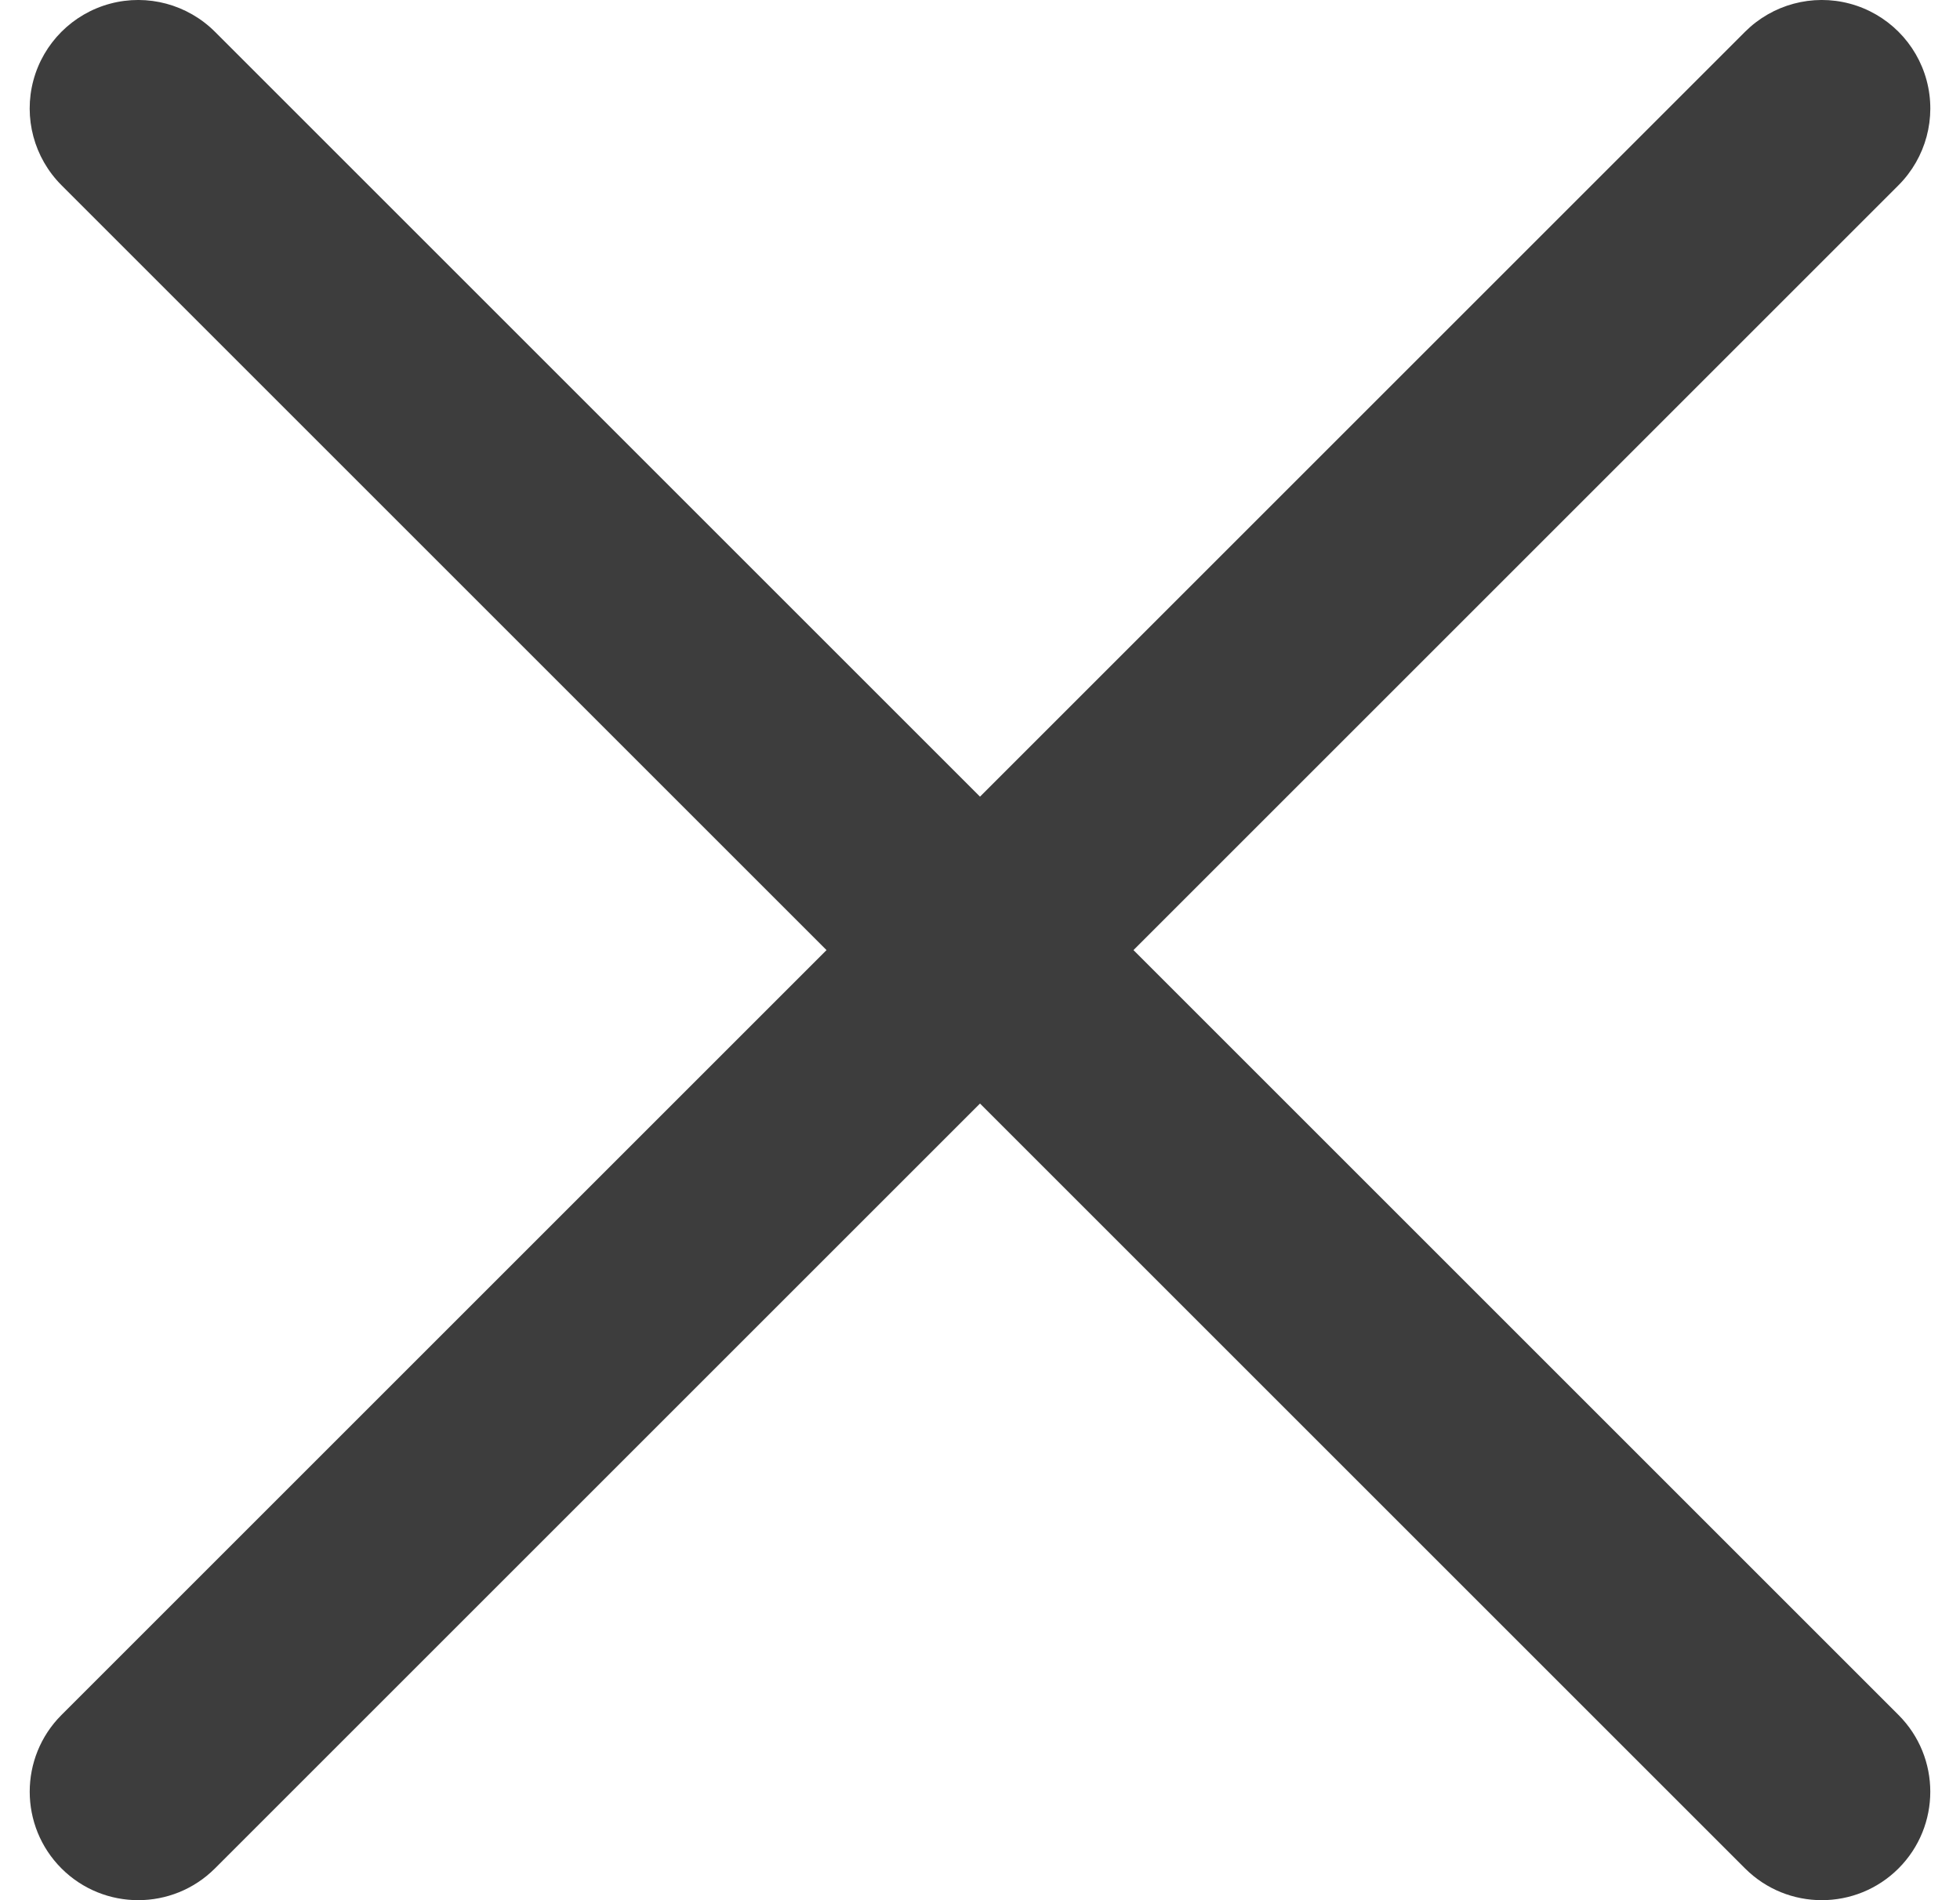
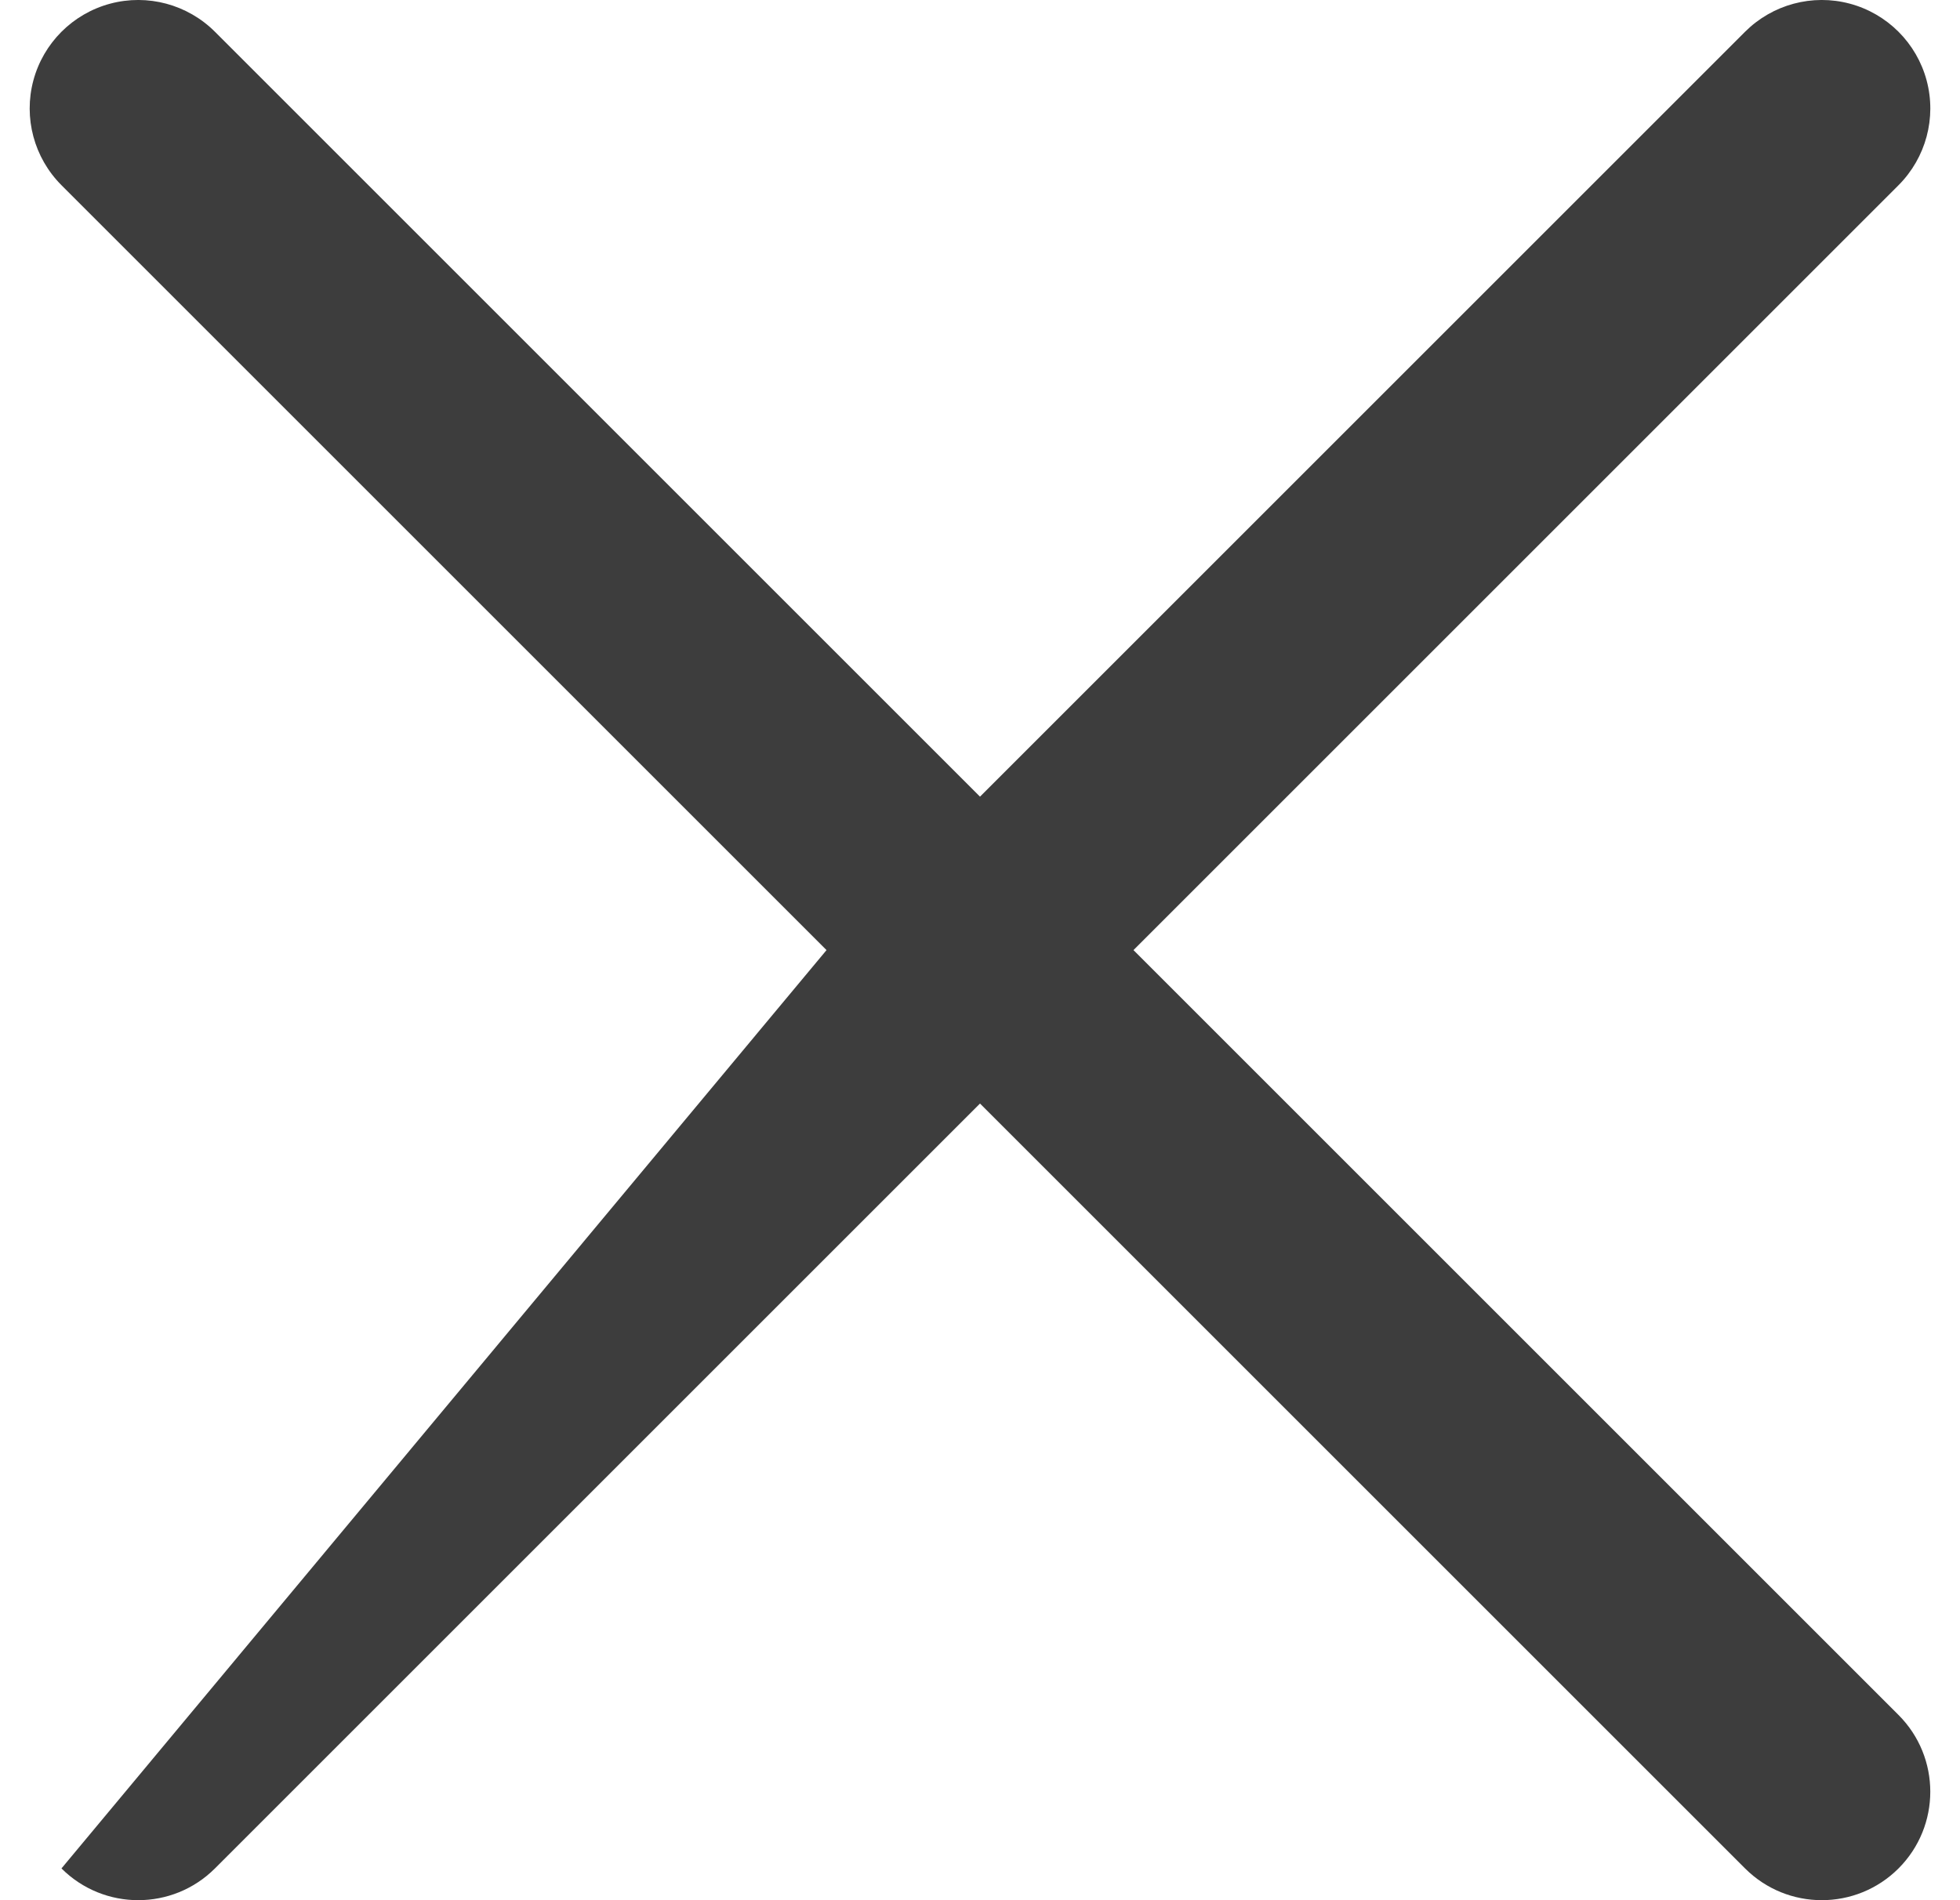
<svg xmlns="http://www.w3.org/2000/svg" width="33px" height="32px" viewBox="0 0 33 32" version="1.1">
  <title>编组</title>
  <g id="WAP" stroke="none" stroke-width="1" fill="none" fill-rule="evenodd">
    <g id="首页导航下拉" transform="translate(-1006, -39)" fill="#3D3D3D" fill-rule="nonzero">
      <g id="导航" transform="translate(-15.5, 19)">
        <g id="编组" transform="translate(1022, 20)">
-           <path d="M13.416,16 L0.535,3.119 C0.074,2.657 -0.107,1.985 0.062,1.354 C0.231,0.724 0.724,0.231 1.354,0.062 C1.985,-0.107 2.657,0.074 3.119,0.535 L16,13.416 L28.881,0.535 C29.343,0.074 30.015,-0.107 30.646,0.062 C31.276,0.231 31.769,0.724 31.938,1.354 C32.107,1.985 31.926,2.657 31.465,3.119 L18.584,16 L31.465,28.881 C32.178,29.595 32.178,30.751 31.465,31.465 C30.751,32.178 29.595,32.178 28.881,31.465 L16,18.584 L3.119,31.465 C2.405,32.178 1.249,32.178 0.535,31.465 C-0.178,30.751 -0.178,29.595 0.535,28.881 L13.416,16 Z" id="路径" />
+           <path d="M13.416,16 L0.535,3.119 C0.074,2.657 -0.107,1.985 0.062,1.354 C0.231,0.724 0.724,0.231 1.354,0.062 C1.985,-0.107 2.657,0.074 3.119,0.535 L16,13.416 L28.881,0.535 C29.343,0.074 30.015,-0.107 30.646,0.062 C31.276,0.231 31.769,0.724 31.938,1.354 C32.107,1.985 31.926,2.657 31.465,3.119 L18.584,16 L31.465,28.881 C32.178,29.595 32.178,30.751 31.465,31.465 C30.751,32.178 29.595,32.178 28.881,31.465 L16,18.584 L3.119,31.465 C2.405,32.178 1.249,32.178 0.535,31.465 L13.416,16 Z" id="路径" />
        </g>
      </g>
    </g>
  </g>
</svg>